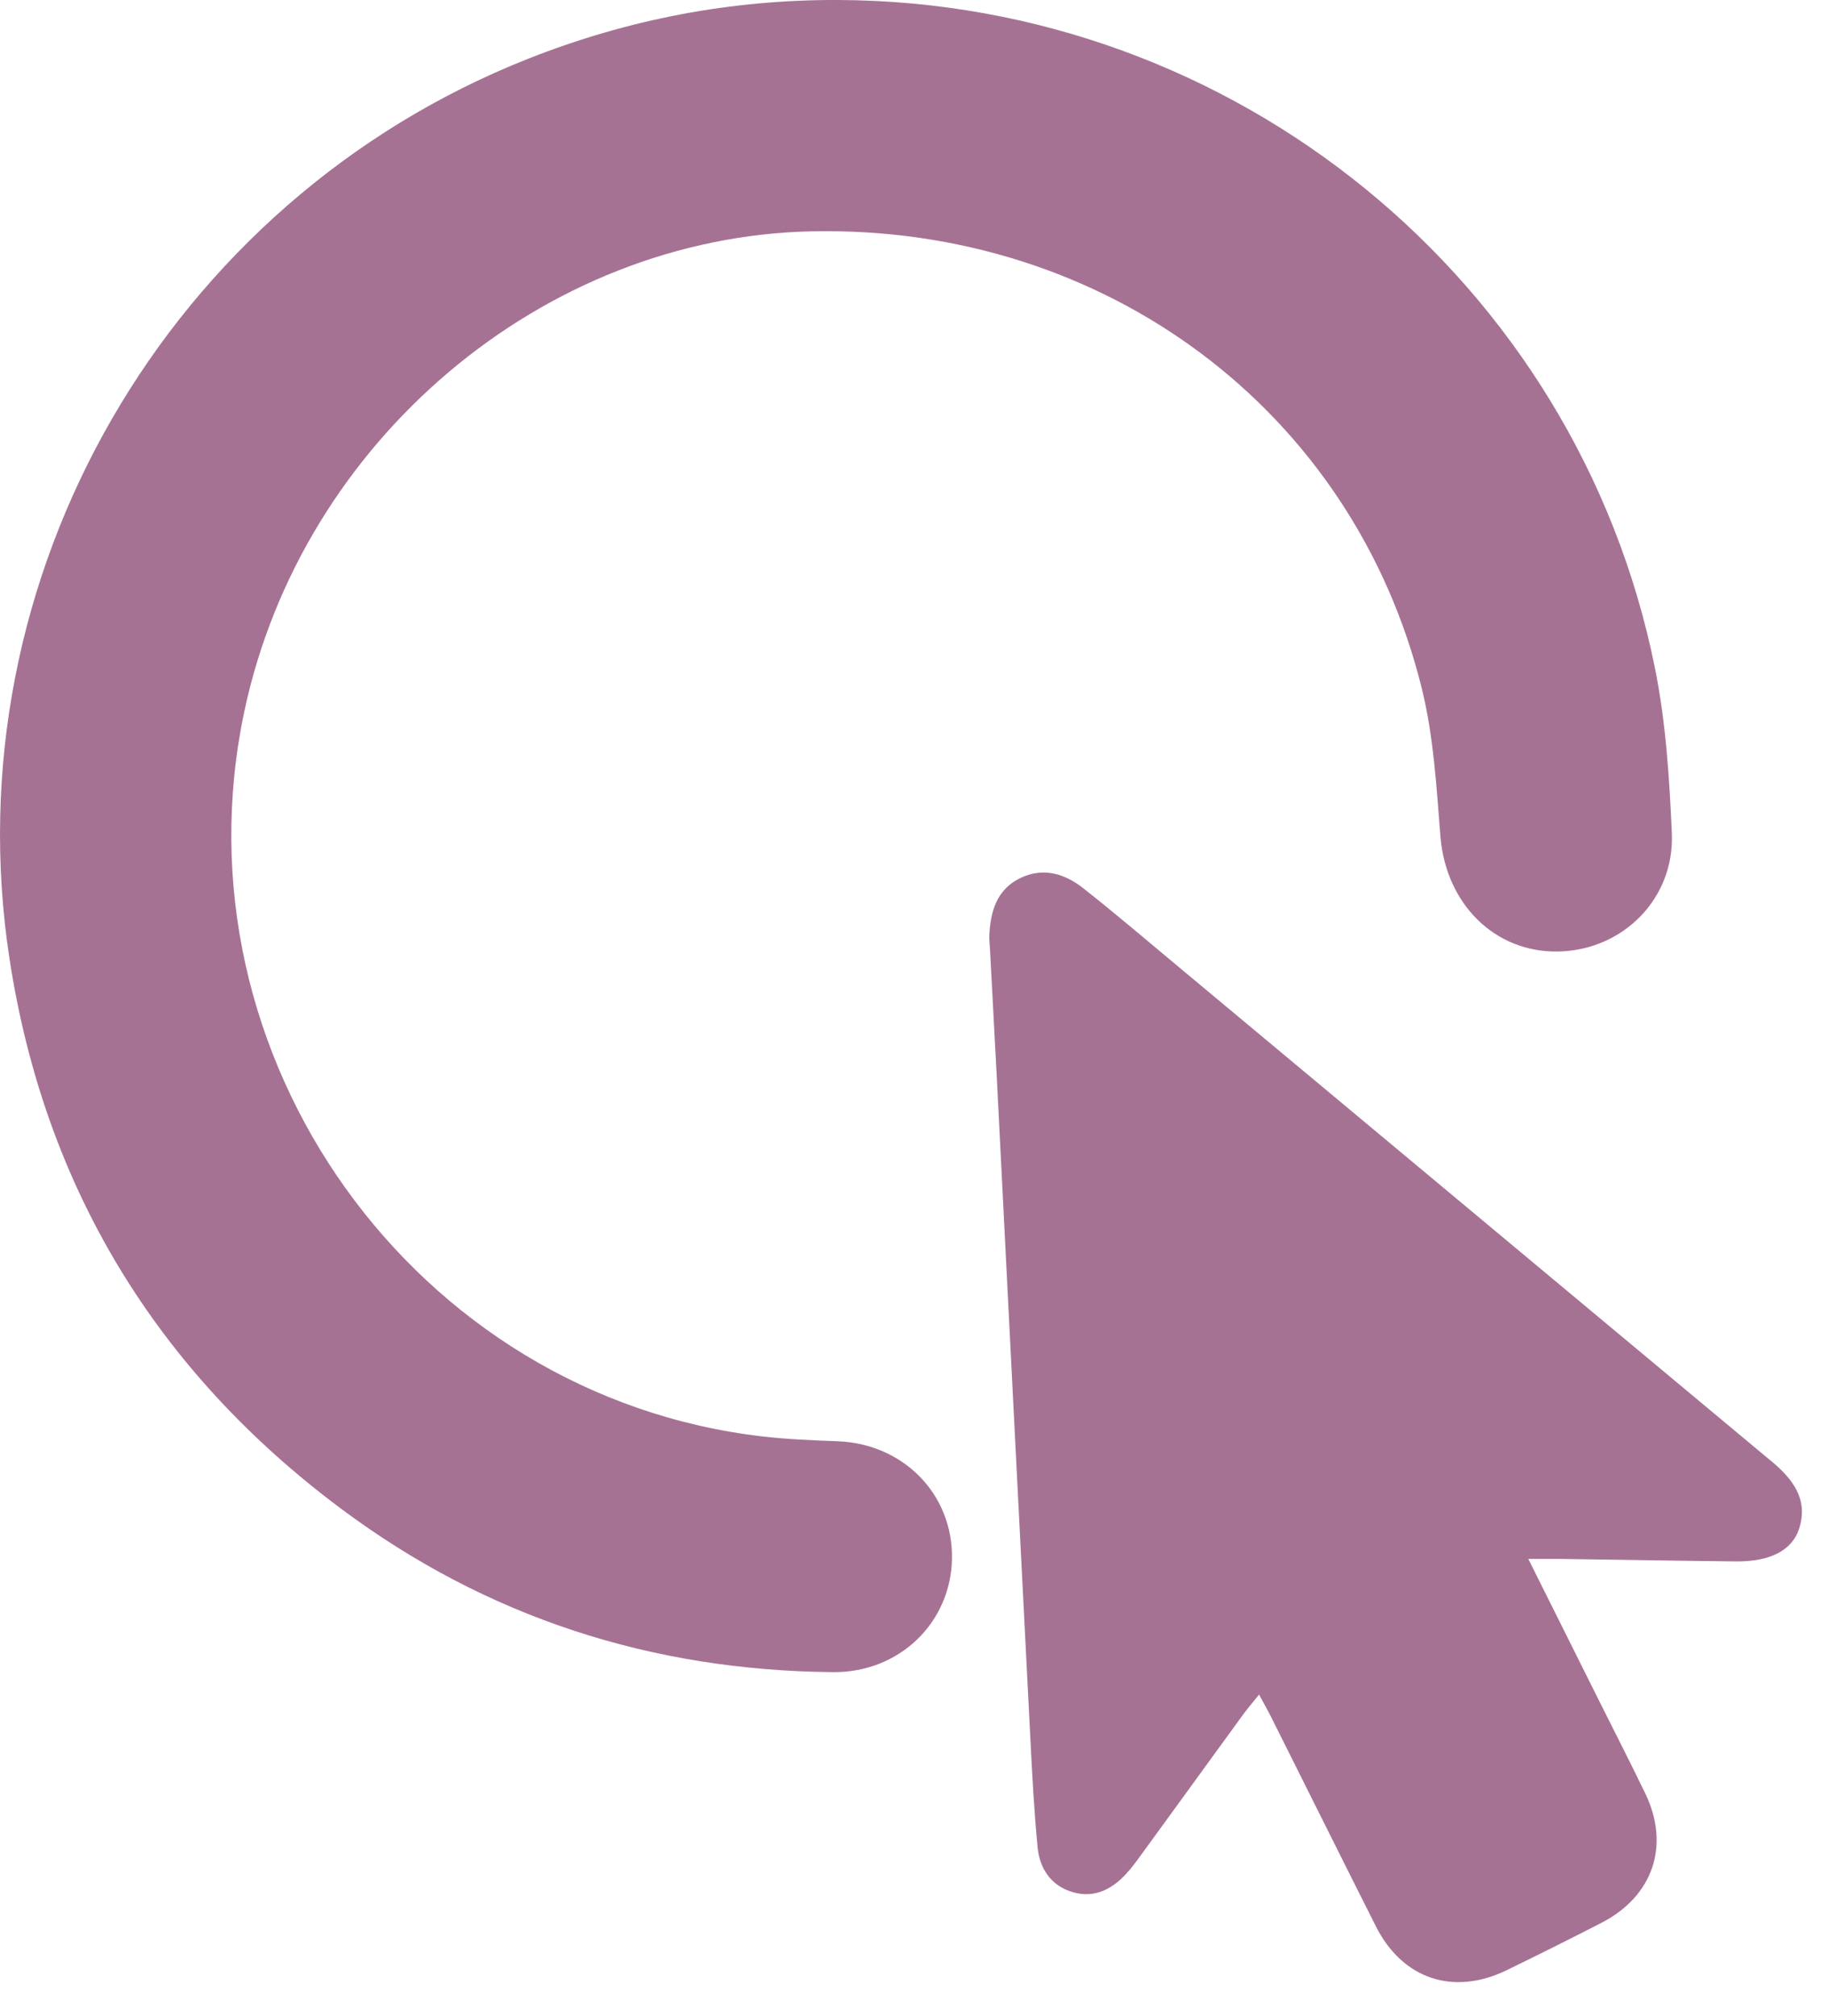
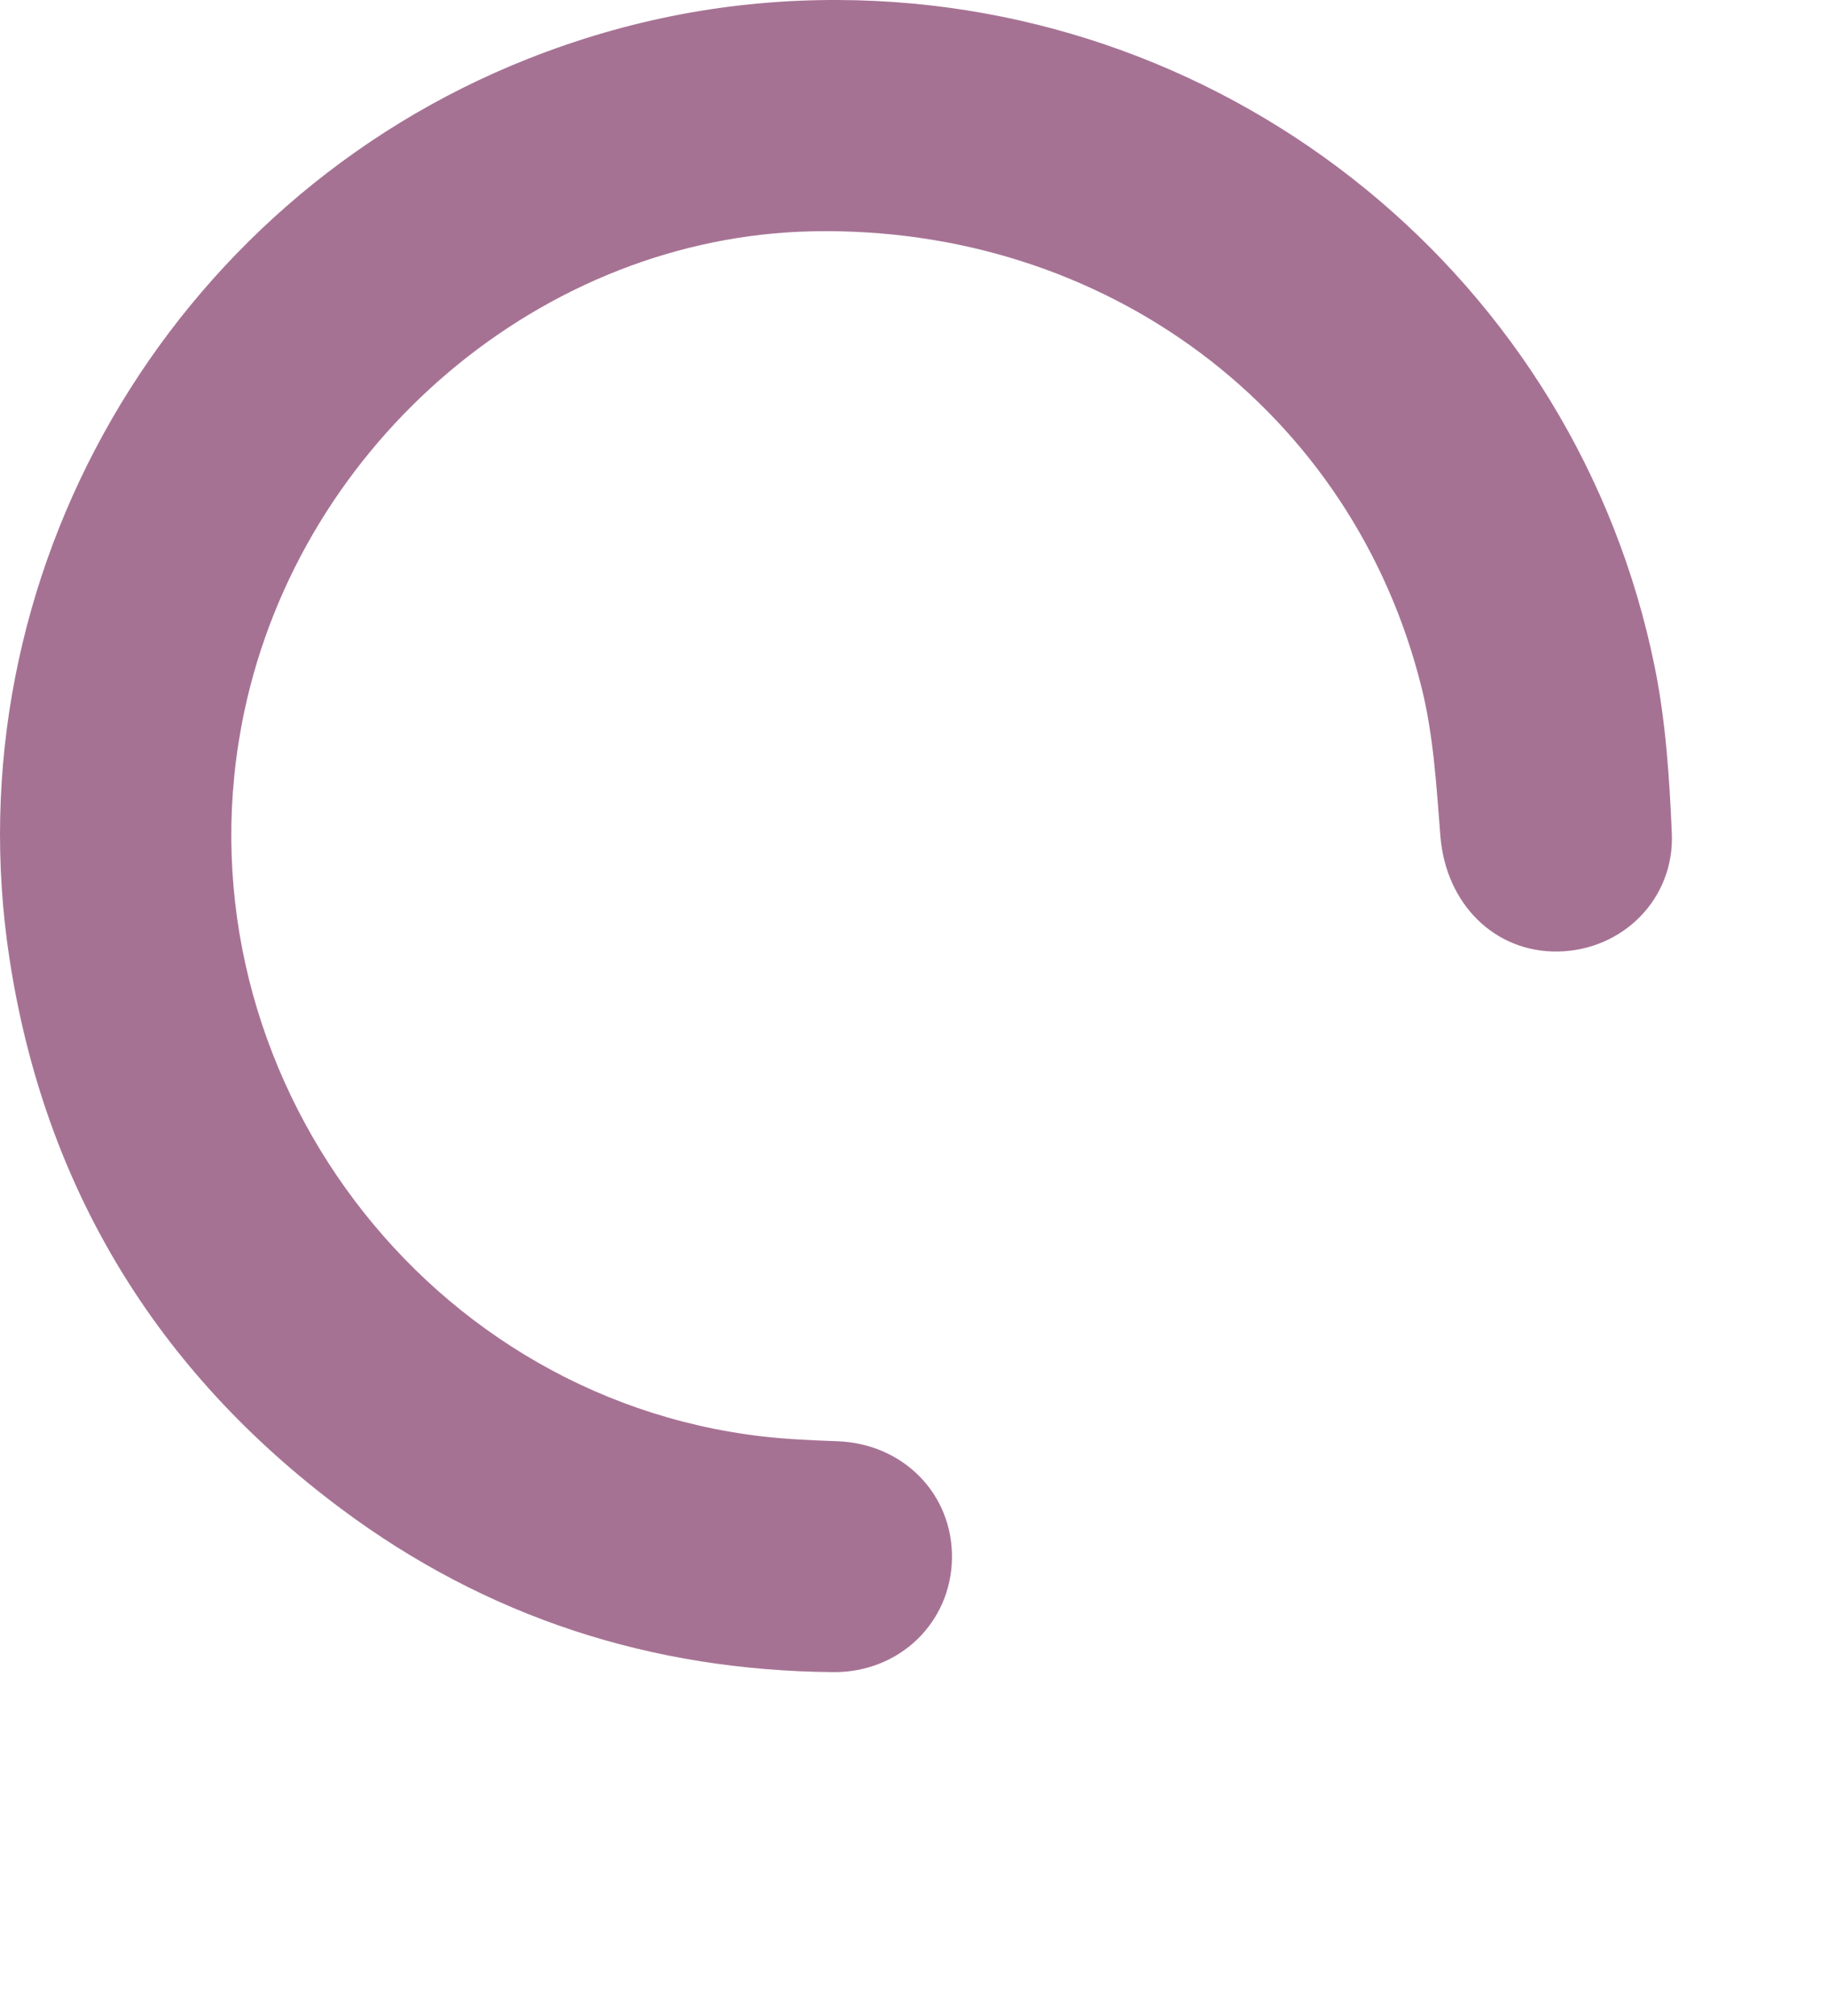
<svg xmlns="http://www.w3.org/2000/svg" width="100%" height="100%" viewBox="0 0 39 43" version="1.1" xml:space="preserve" style="fill-rule:evenodd;clip-rule:evenodd;stroke-linejoin:round;stroke-miterlimit:2;">
  <g transform="matrix(1,0,0,1,-301.462,-236.486)">
    <g transform="matrix(1,0,0,1,319.352,272.148)">
      <path d="M0,-35.662C8.446,-35.628 15.746,-29.683 17.415,-21.429C17.649,-20.272 17.727,-19.076 17.778,-17.893C17.839,-16.496 16.732,-15.396 15.356,-15.37C13.996,-15.344 12.956,-16.391 12.841,-17.826C12.757,-18.877 12.697,-19.948 12.447,-20.966C10.988,-26.903 5.688,-30.856 -0.561,-30.729C-6.304,-30.612 -11.455,-26.259 -12.678,-20.486C-14.236,-13.135 -9.047,-5.883 -1.612,-5.027C-1.087,-4.967 -0.557,-4.945 -0.028,-4.926C1.381,-4.877 2.443,-3.797 2.42,-2.422C2.397,-1.056 1.297,0.01 -0.113,-0.002C-3.987,-0.034 -7.51,-1.171 -10.615,-3.488C-14.554,-6.426 -16.939,-10.349 -17.686,-15.206C-18.941,-23.362 -14.296,-31.375 -6.622,-34.409C-4.493,-35.251 -2.288,-35.672 0,-35.662" style="fill:rgb(166,114,148);fill-rule:nonzero;" />
    </g>
    <g transform="matrix(1,0,0,1,334.068,264.298)">
-       <path d="M0,5.434C0.532,6.5 1.031,7.5 1.531,8.5C1.853,9.145 2.183,9.787 2.496,10.436C3.031,11.545 2.662,12.628 1.56,13.195C0.889,13.539 0.216,13.876 -0.462,14.205C-1.6,14.758 -2.685,14.394 -3.253,13.267C-3.996,11.793 -4.73,10.315 -5.47,8.839C-5.547,8.683 -5.634,8.532 -5.744,8.327C-5.874,8.49 -5.984,8.616 -6.083,8.751C-6.801,9.736 -7.516,10.724 -8.234,11.709C-8.347,11.865 -8.46,12.022 -8.591,12.162C-8.895,12.488 -9.268,12.671 -9.714,12.542C-10.181,12.408 -10.425,12.042 -10.47,11.58C-10.543,10.814 -10.584,10.044 -10.623,9.275C-10.863,4.595 -11.099,-0.085 -11.336,-4.766C-11.384,-5.695 -11.435,-6.625 -11.484,-7.554C-11.49,-7.667 -11.505,-7.779 -11.498,-7.891C-11.469,-8.395 -11.331,-8.85 -10.835,-9.088C-10.342,-9.324 -9.882,-9.176 -9.486,-8.863C-8.794,-8.316 -8.122,-7.743 -7.444,-7.178C-3.252,-3.684 0.939,-0.19 5.13,3.304C5.155,3.324 5.18,3.344 5.205,3.365C5.643,3.736 5.975,4.161 5.781,4.78C5.633,5.253 5.158,5.494 4.432,5.487C3.18,5.474 1.928,5.452 0.676,5.434C0.484,5.432 0.292,5.434 0,5.434" style="fill:rgb(166,114,148);fill-rule:nonzero;" />
-     </g>
+       </g>
  </g>
</svg>